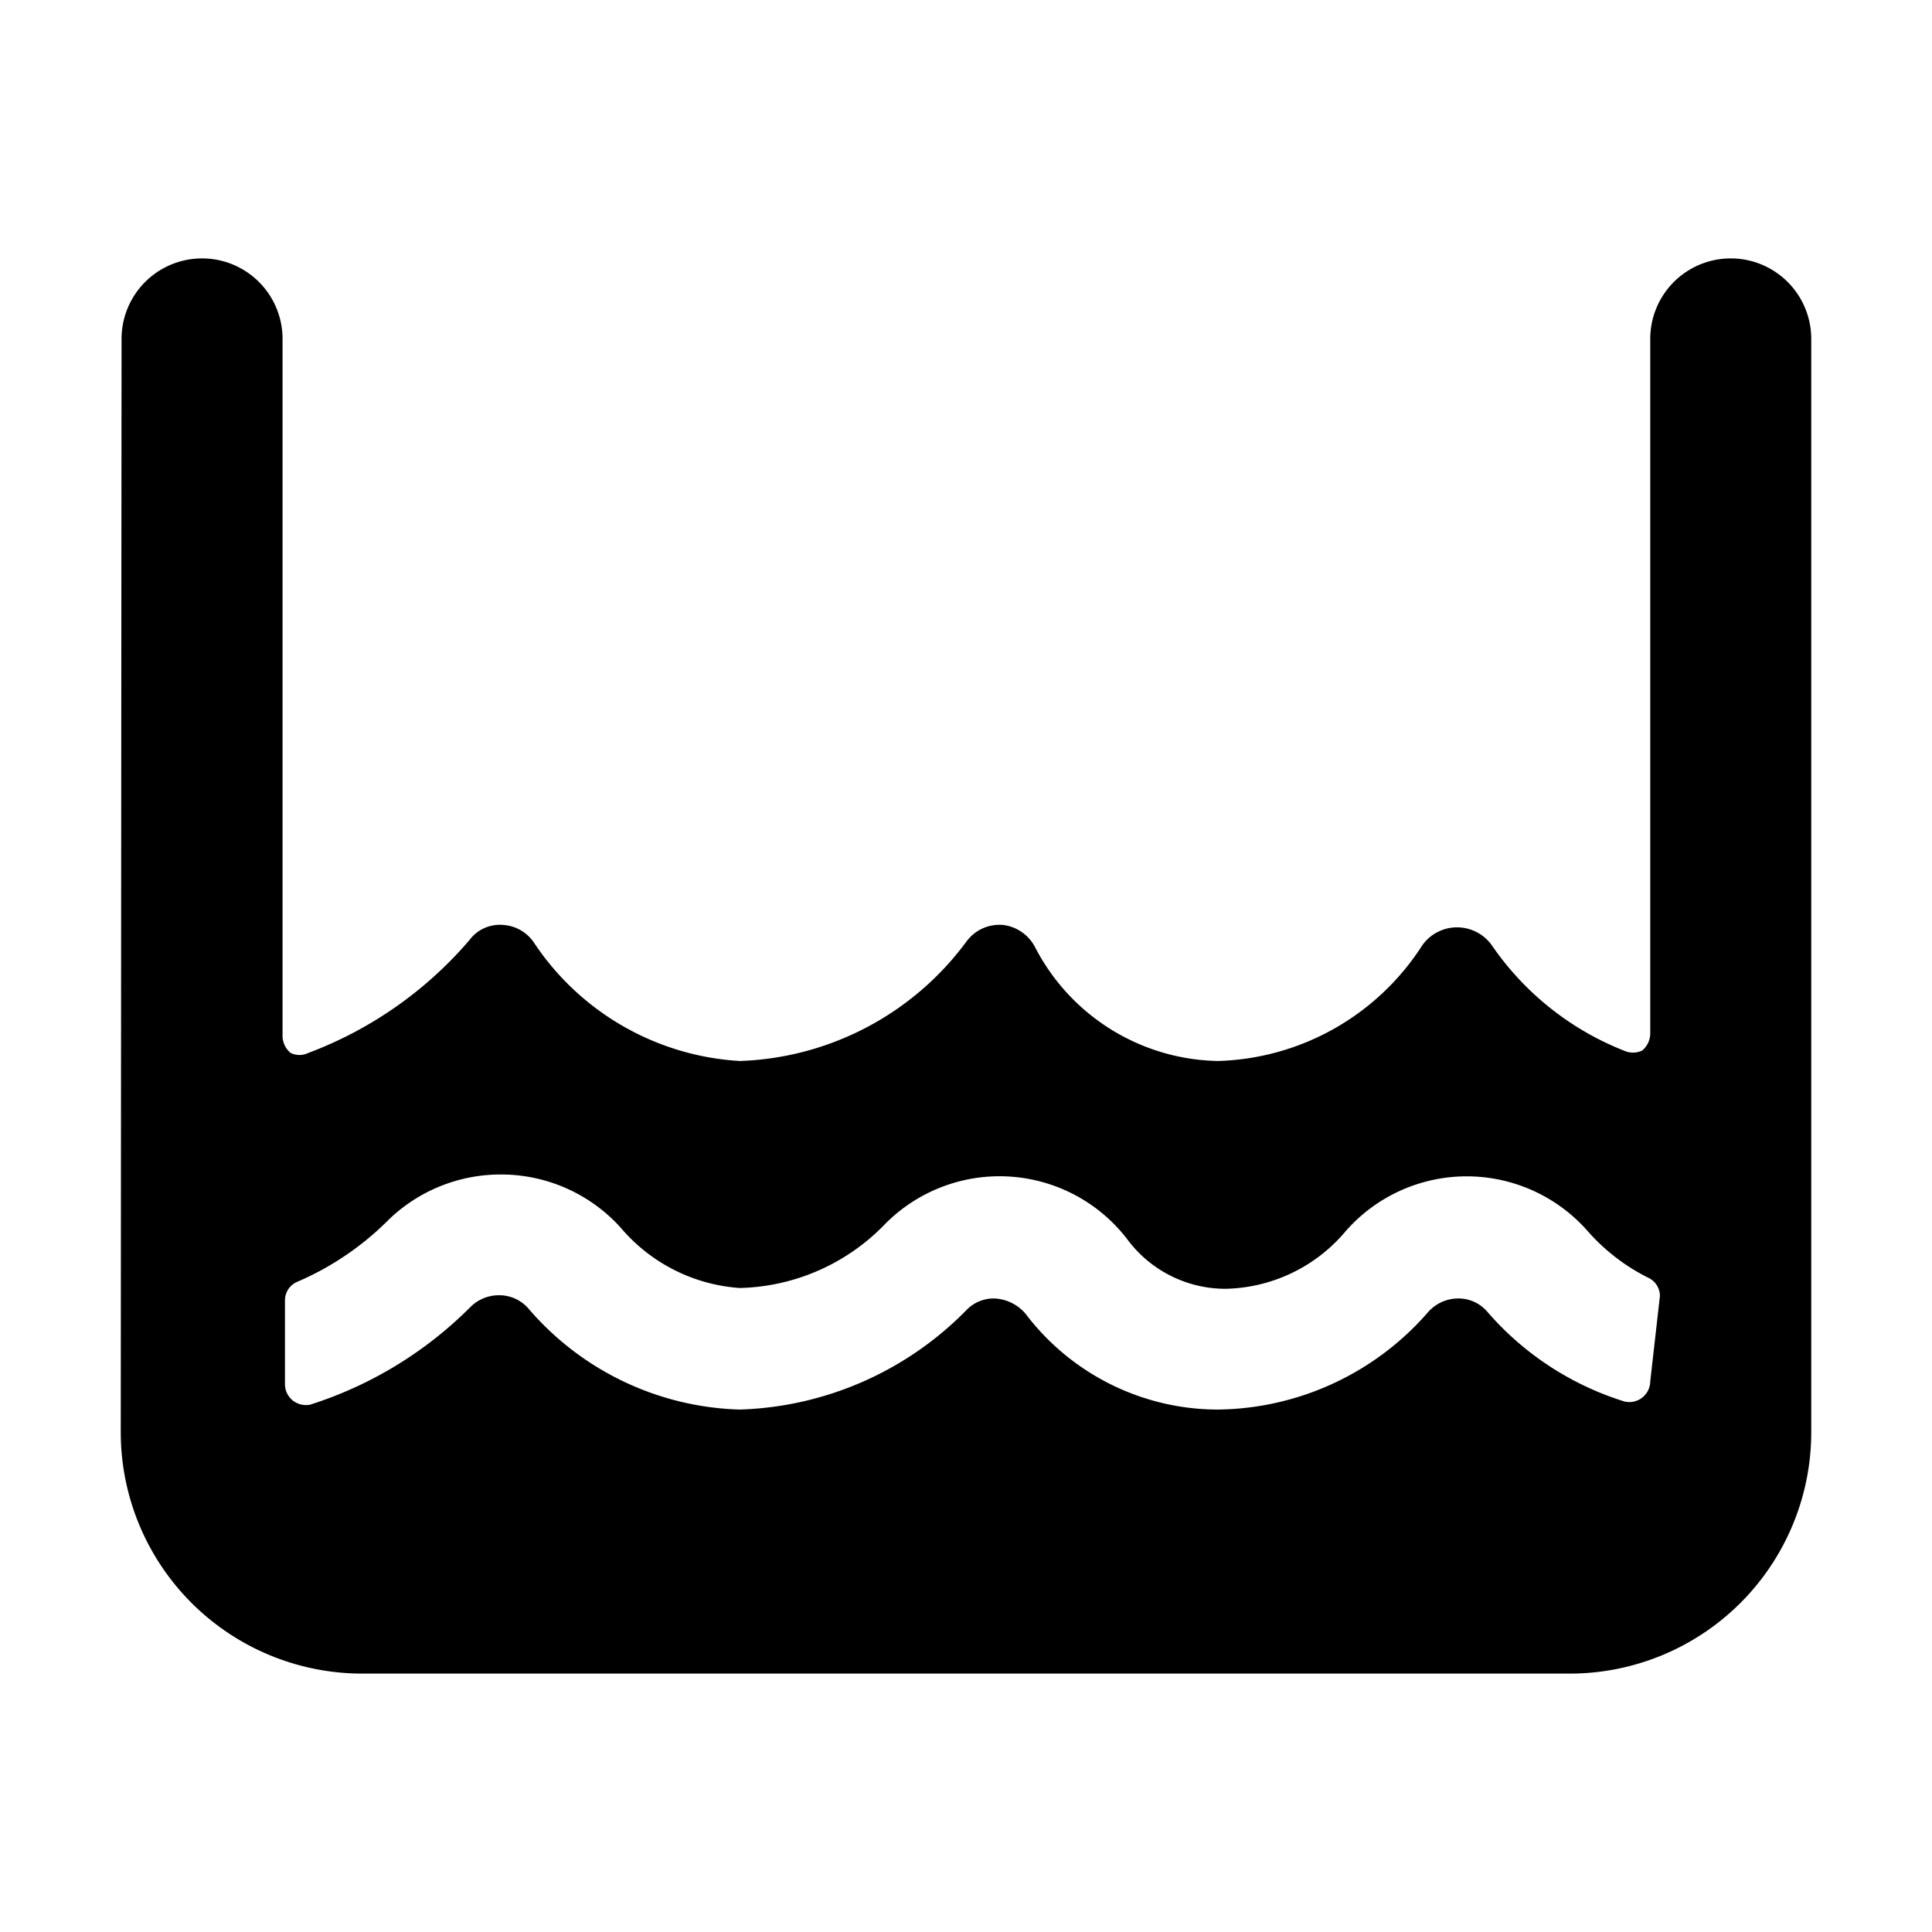
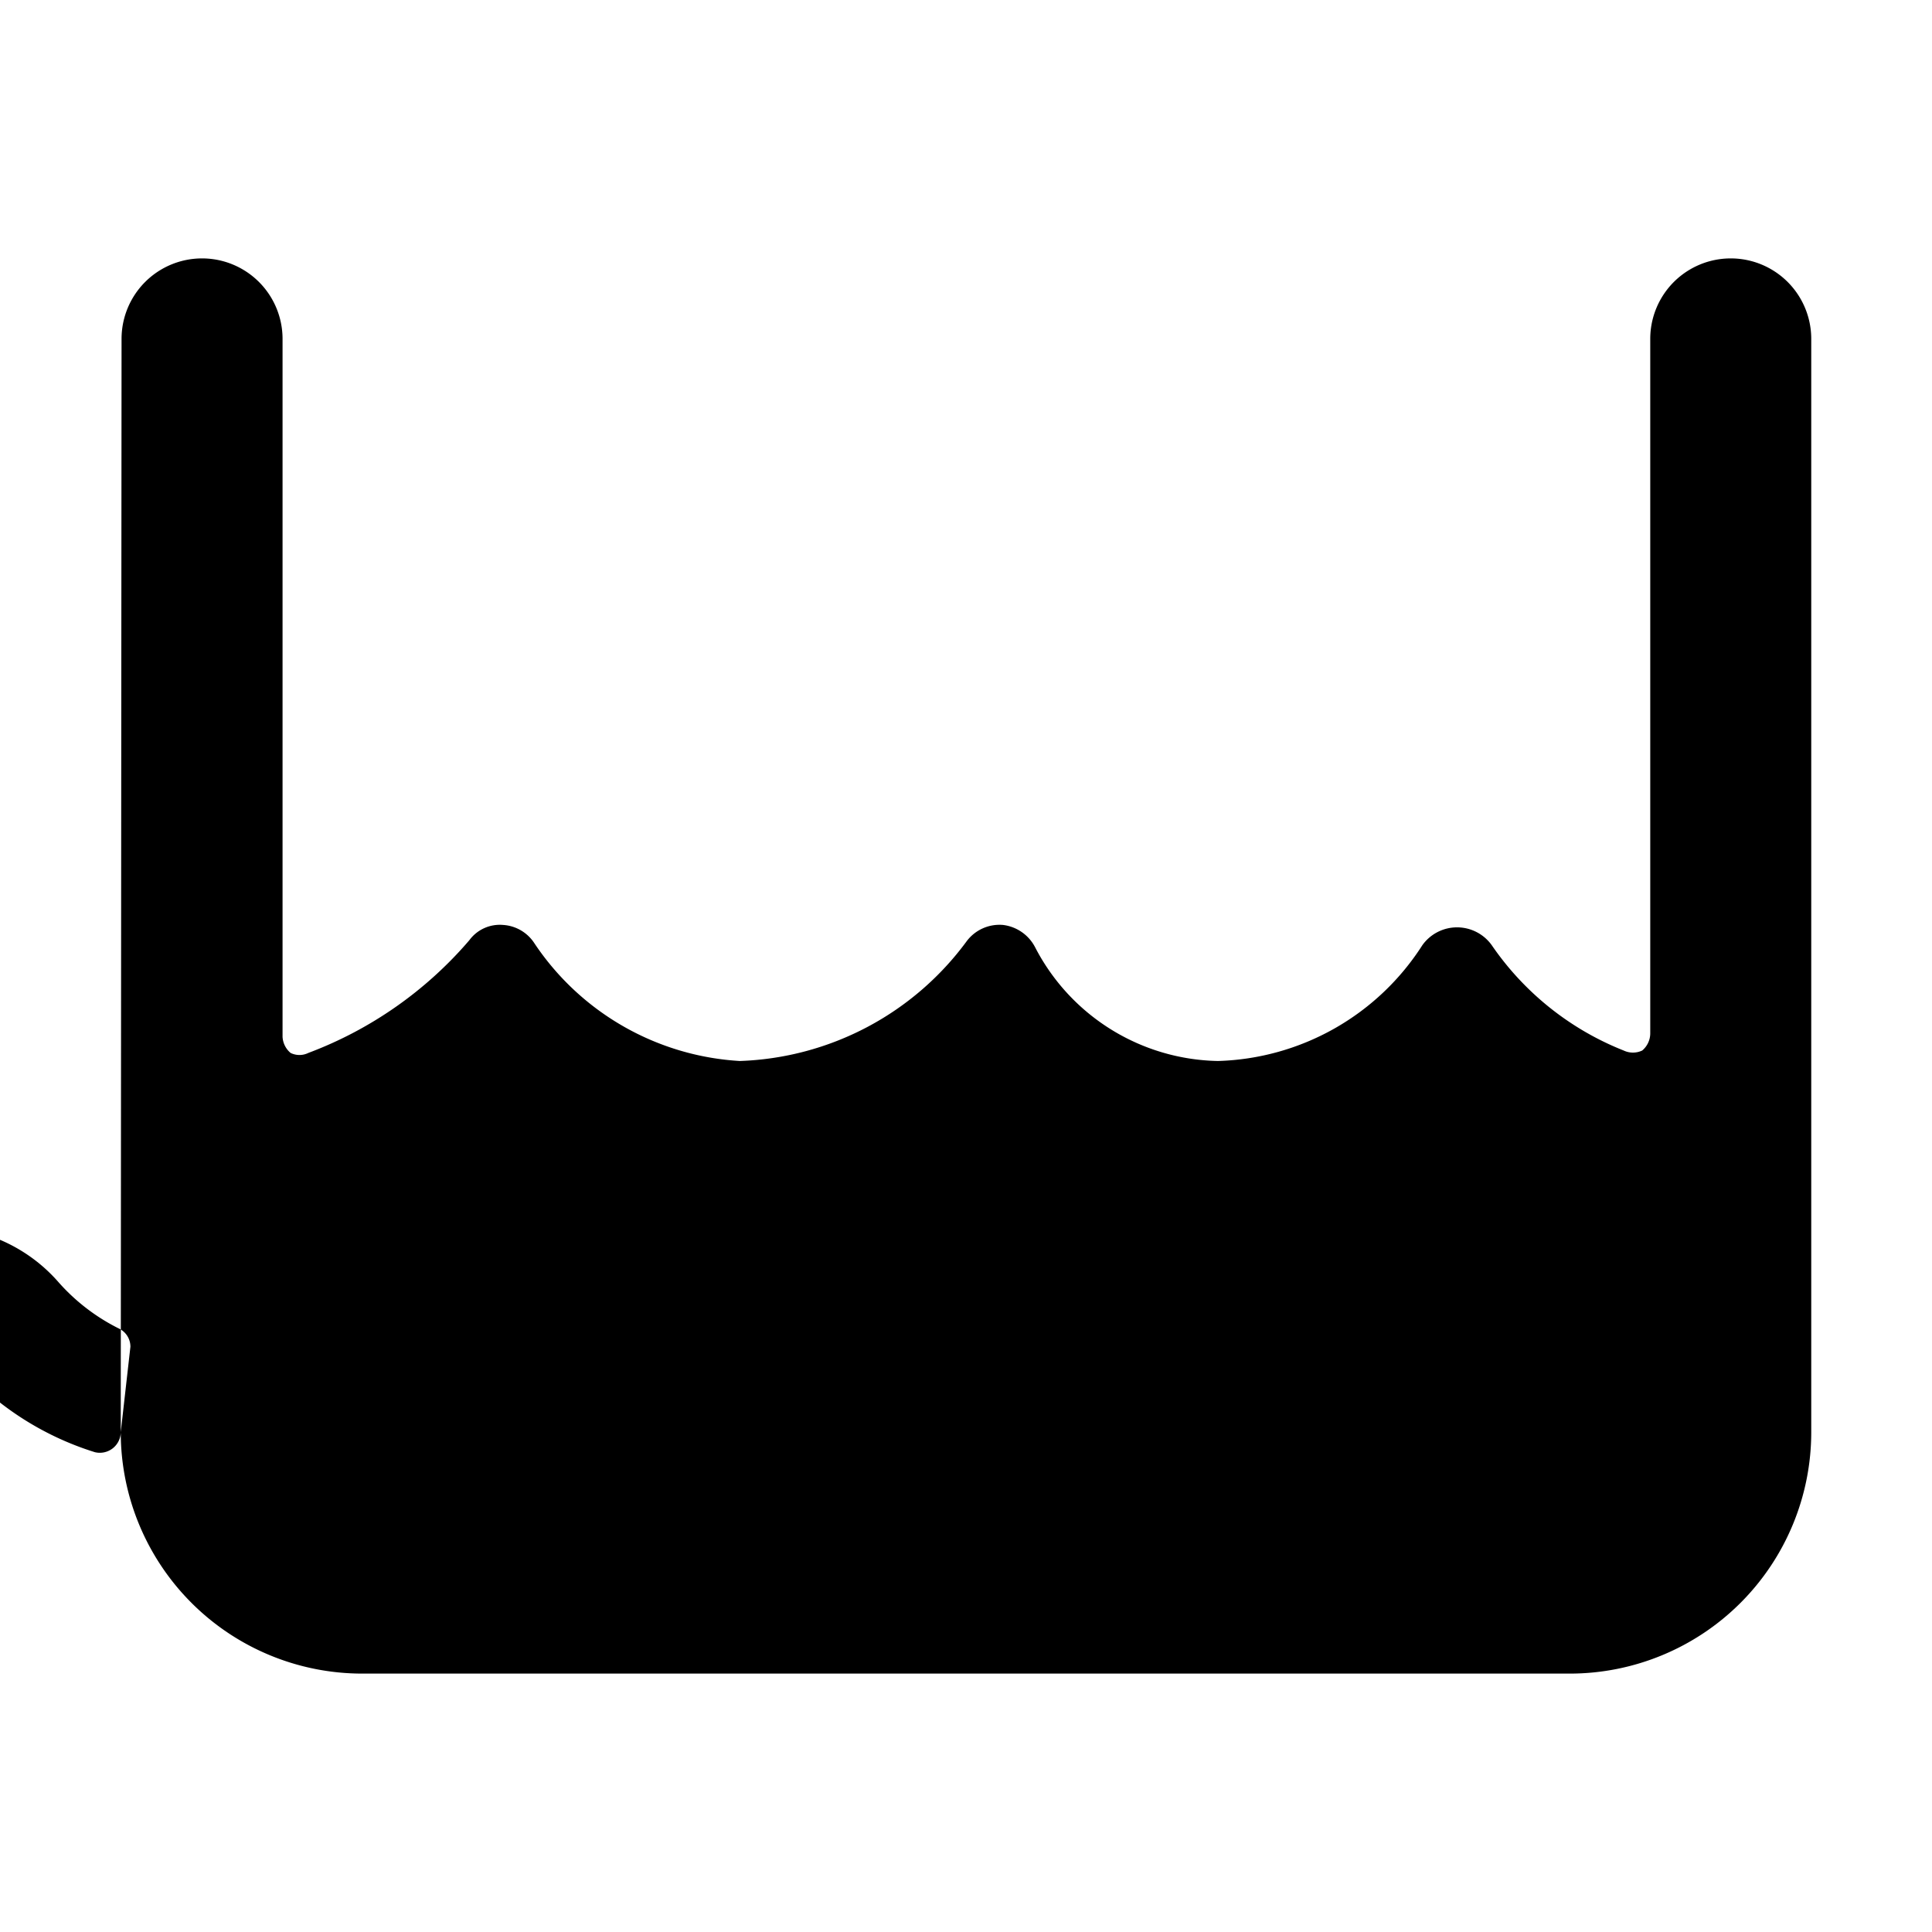
<svg xmlns="http://www.w3.org/2000/svg" viewBox="0 0 24 24">
-   <path d="M1.5 17.79a3 3 0 0 0 3 3h15a3 3 0 0 0 3 -3V4.21a1 1 0 0 0 -2 0v8.63a0.28 0.28 0 0 1 -0.1 0.21 0.27 0.27 0 0 1 -0.23 0 3.59 3.59 0 0 1 -1.64 -1.31 0.53 0.53 0 0 0 -0.86 0 3.12 3.12 0 0 1 -2.54 1.44 2.61 2.61 0 0 1 -2.27 -1.41 0.52 0.52 0 0 0 -0.4 -0.28 0.51 0.51 0 0 0 -0.45 0.2 3.65 3.65 0 0 1 -2.82 1.49 3.3 3.3 0 0 1 -2.55 -1.46 0.5 0.5 0 0 0 -0.39 -0.23 0.47 0.47 0 0 0 -0.42 0.19 4.9 4.9 0 0 1 -2 1.4 0.25 0.25 0 0 1 -0.22 0 0.28 0.28 0 0 1 -0.1 -0.2V4.21a1 1 0 0 0 -2 0Zm19 -0.63a0.26 0.26 0 0 1 -0.32 0.25 3.71 3.71 0 0 1 -1.7 -1.11 0.47 0.47 0 0 0 -0.37 -0.17 0.5 0.5 0 0 0 -0.37 0.17 3.51 3.51 0 0 1 -2.61 1.21 3 3 0 0 1 -2.39 -1.19 0.54 0.54 0 0 0 -0.39 -0.19 0.47 0.47 0 0 0 -0.35 0.15 4.12 4.12 0 0 1 -2.81 1.23 3.59 3.59 0 0 1 -2.63 -1.26 0.48 0.48 0 0 0 -0.36 -0.16 0.5 0.5 0 0 0 -0.35 0.14 4.91 4.91 0 0 1 -2 1.22 0.27 0.27 0 0 1 -0.21 -0.05 0.26 0.26 0 0 1 -0.1 -0.2v-1.05a0.25 0.25 0 0 1 0.16 -0.23 3.61 3.61 0 0 0 1.13 -0.77 2 2 0 0 1 1.4 -0.56 2 2 0 0 1 1.48 0.66 2.13 2.13 0 0 0 1.48 0.75 2.59 2.59 0 0 0 1.81 -0.8 2 2 0 0 1 3 0.19 1.52 1.52 0 0 0 1.22 0.62 2 2 0 0 0 1.5 -0.72 2 2 0 0 1 3 0 2.47 2.47 0 0 0 0.75 0.58 0.25 0.25 0 0 1 0.15 0.23Z" fill="#000000" stroke-width="1" />
+   <path d="M1.5 17.79a3 3 0 0 0 3 3h15a3 3 0 0 0 3 -3V4.21a1 1 0 0 0 -2 0v8.63a0.28 0.28 0 0 1 -0.1 0.21 0.27 0.27 0 0 1 -0.23 0 3.59 3.59 0 0 1 -1.64 -1.31 0.53 0.53 0 0 0 -0.86 0 3.12 3.12 0 0 1 -2.54 1.44 2.61 2.61 0 0 1 -2.27 -1.41 0.52 0.52 0 0 0 -0.4 -0.28 0.51 0.51 0 0 0 -0.45 0.2 3.65 3.65 0 0 1 -2.82 1.49 3.3 3.3 0 0 1 -2.55 -1.46 0.5 0.5 0 0 0 -0.39 -0.23 0.47 0.47 0 0 0 -0.42 0.19 4.9 4.9 0 0 1 -2 1.4 0.25 0.25 0 0 1 -0.22 0 0.28 0.28 0 0 1 -0.1 -0.2V4.21a1 1 0 0 0 -2 0Za0.26 0.26 0 0 1 -0.32 0.25 3.71 3.71 0 0 1 -1.7 -1.11 0.47 0.47 0 0 0 -0.37 -0.17 0.5 0.5 0 0 0 -0.37 0.17 3.51 3.51 0 0 1 -2.61 1.21 3 3 0 0 1 -2.39 -1.19 0.54 0.54 0 0 0 -0.39 -0.19 0.47 0.47 0 0 0 -0.35 0.15 4.12 4.12 0 0 1 -2.81 1.23 3.59 3.59 0 0 1 -2.63 -1.26 0.48 0.48 0 0 0 -0.36 -0.16 0.5 0.5 0 0 0 -0.35 0.14 4.91 4.91 0 0 1 -2 1.22 0.27 0.27 0 0 1 -0.21 -0.05 0.26 0.26 0 0 1 -0.1 -0.2v-1.05a0.25 0.25 0 0 1 0.16 -0.23 3.61 3.61 0 0 0 1.13 -0.77 2 2 0 0 1 1.4 -0.56 2 2 0 0 1 1.48 0.66 2.13 2.13 0 0 0 1.48 0.75 2.59 2.59 0 0 0 1.81 -0.8 2 2 0 0 1 3 0.19 1.52 1.52 0 0 0 1.22 0.62 2 2 0 0 0 1.5 -0.72 2 2 0 0 1 3 0 2.47 2.47 0 0 0 0.75 0.58 0.25 0.25 0 0 1 0.15 0.23Z" fill="#000000" stroke-width="1" />
</svg>